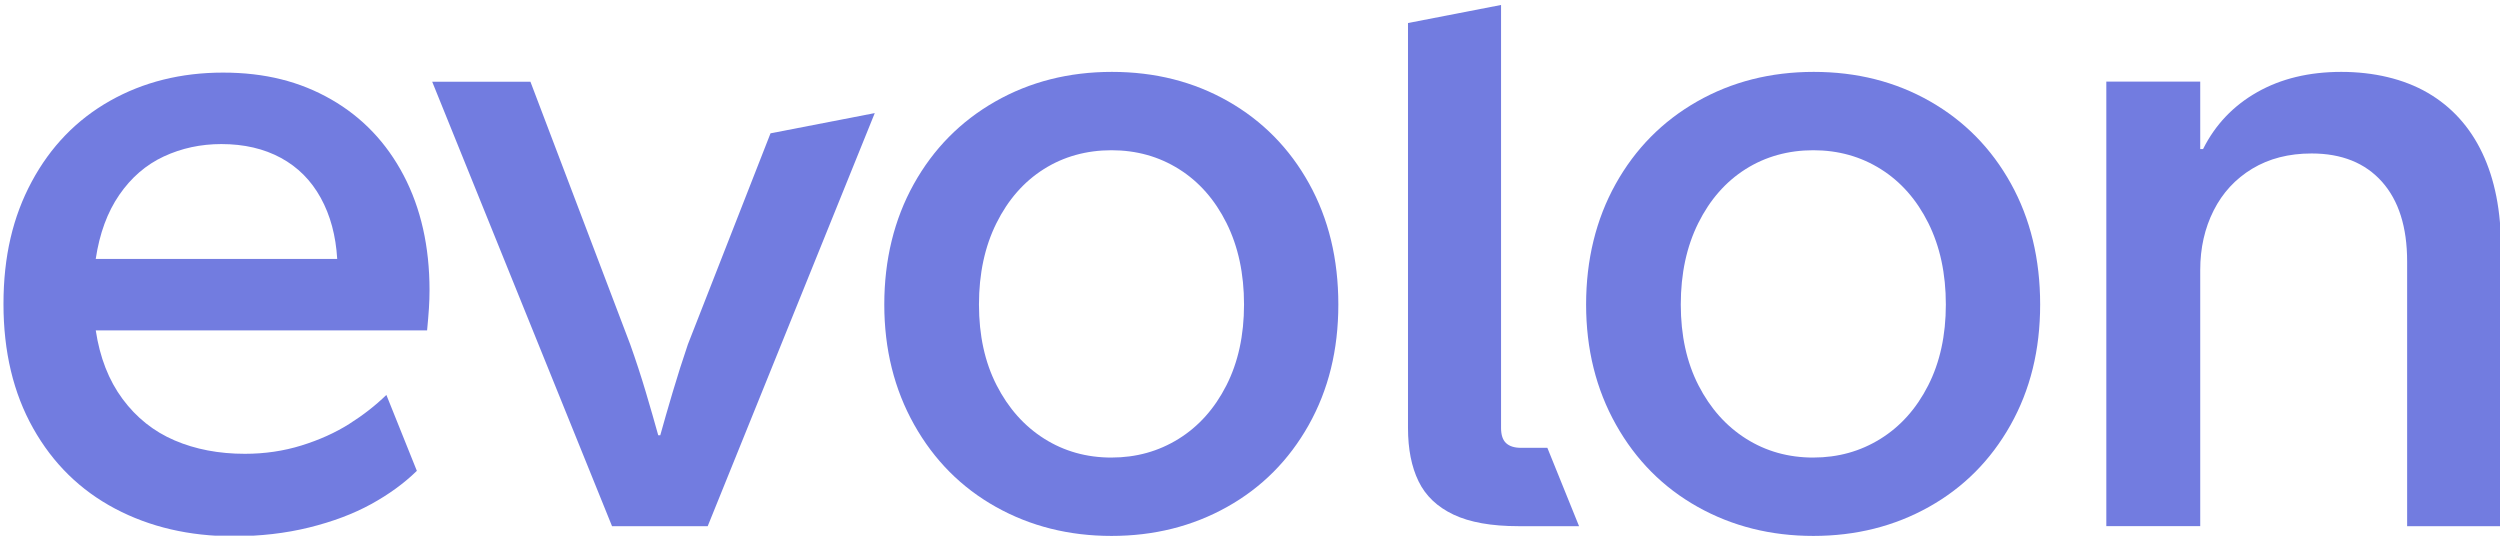
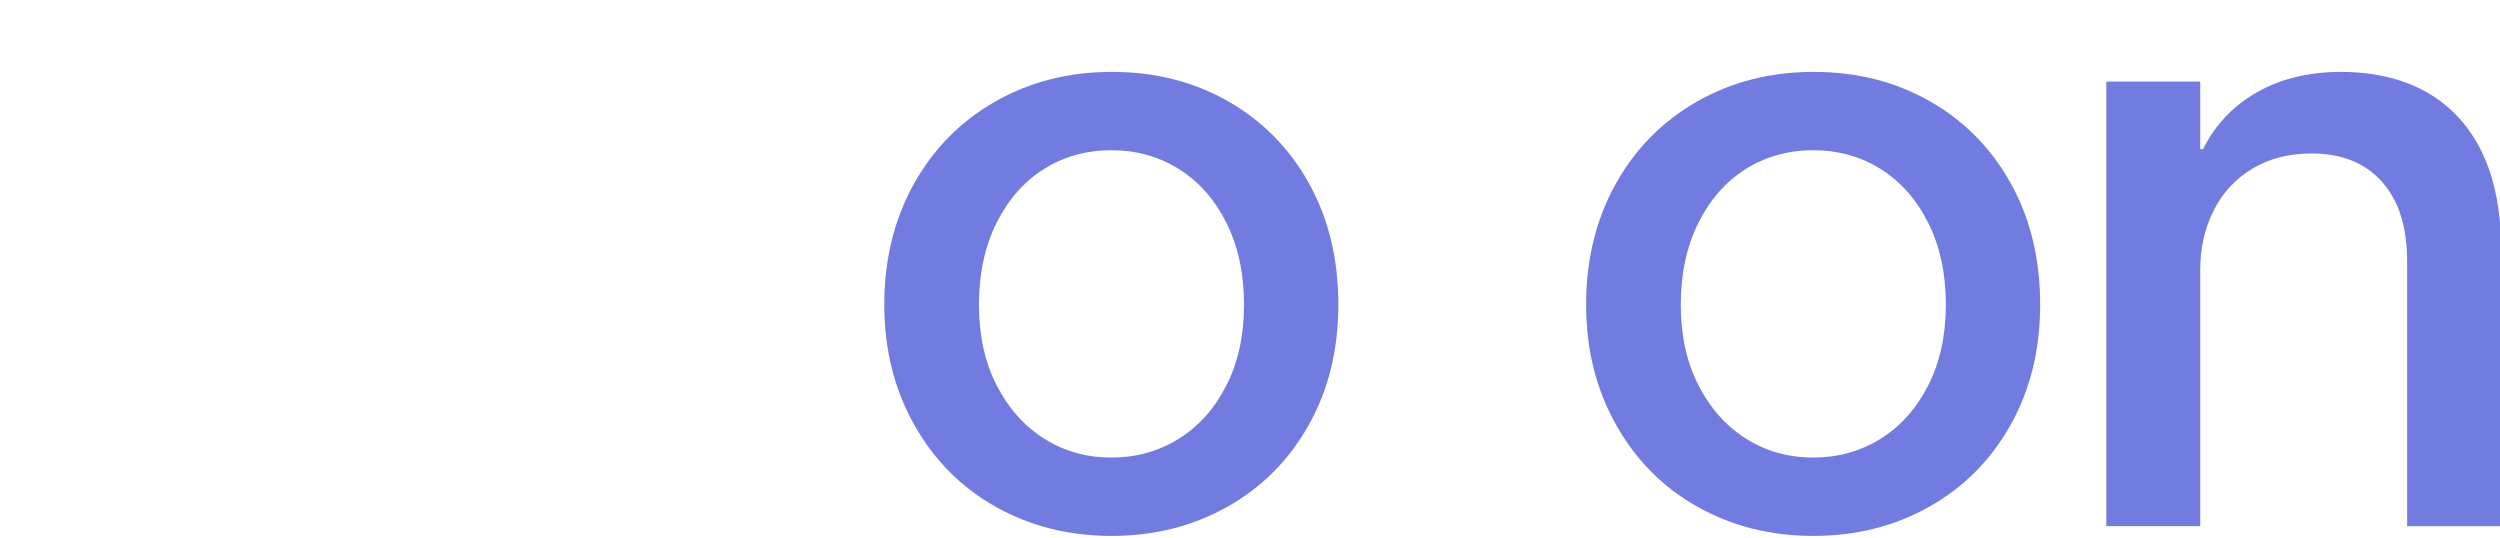
<svg xmlns="http://www.w3.org/2000/svg" width="1027" height="221" viewBox="0 0 1027 221" fill="none">
  <g clip-path="url(#clip0_11_52)">
-     <path d="M95.945 220.289C77.8 220.289 61.575 216.512 47.267 208.95C32.961 201.387 21.741 190.38 13.618 175.928C5.487 161.476 1.43 144.462 1.43 124.896C1.43 105.329 5.296 89.017 13.039 74.613C20.772 60.218 31.488 49.154 45.187 41.42C58.877 33.696 74.352 29.825 91.614 29.825C108.875 29.825 123.23 33.497 136.036 40.832C148.832 48.167 158.769 58.596 165.847 72.099C172.915 85.611 176.449 101.315 176.449 119.212C176.449 121.66 176.363 124.165 176.201 126.718C176.03 129.28 175.783 132.278 175.451 135.723H39.335C41.007 146.844 44.674 156.238 50.355 163.905C56.036 171.572 63.151 177.247 71.73 180.919C80.299 184.591 89.932 186.423 100.619 186.423C108.742 186.423 116.484 185.284 123.828 183.007C131.171 180.729 137.717 177.778 143.445 174.163C149.174 170.547 154.276 166.572 158.722 162.235L171.242 193.426C166.008 198.54 159.747 203.095 152.451 207.099C145.155 211.104 136.672 214.301 126.982 216.693C117.292 219.084 106.946 220.28 95.927 220.28L95.945 220.289ZM138.524 106.382C137.964 96.817 135.713 88.458 131.761 81.284C127.809 74.11 122.355 68.635 115.392 64.858C108.428 61.082 100.277 59.184 90.93 59.184C82.465 59.184 74.59 60.883 67.303 64.27C60.007 67.667 53.917 72.915 49.016 80.031C44.114 87.148 40.883 95.935 39.325 106.382H138.515H138.524Z" fill="#727CE0" />
    <path d="M456.613 220.156C439.133 220.156 423.296 216.18 409.103 208.228C394.91 200.277 383.72 189.023 375.54 174.457C367.361 159.891 363.266 143.437 363.266 125.095C363.266 106.753 367.303 90.156 375.369 75.647C383.444 61.139 394.597 49.828 408.847 41.705C423.097 33.592 439.076 29.531 456.775 29.531C474.473 29.531 490.395 33.563 504.531 41.62C518.667 49.685 529.744 60.939 537.762 75.391C545.78 89.843 549.789 106.411 549.789 125.095C549.789 143.779 545.723 160.176 537.6 174.628C529.468 189.08 518.315 200.286 504.122 208.228C489.929 216.18 474.093 220.156 456.613 220.156ZM456.613 187.96C466.74 187.96 475.926 185.407 484.163 180.293C492.399 175.178 498.945 167.872 503.78 158.363C508.625 148.855 511.048 137.763 511.048 125.095C511.048 112.427 508.654 101.277 503.866 91.656C499.078 82.043 492.561 74.642 484.325 69.47C476.088 64.299 466.845 61.718 456.604 61.718C446.363 61.718 436.986 64.299 428.797 69.47C420.618 74.642 414.129 82.034 409.341 91.656C404.553 101.277 402.159 112.418 402.159 125.095C402.159 137.772 404.581 148.836 409.426 158.288C414.271 167.739 420.779 175.045 428.968 180.217C437.157 185.388 446.363 187.969 456.604 187.969L456.613 187.96Z" fill="#727CE0" />
    <path d="M744.919 220.156C727.439 220.156 711.603 216.18 697.41 208.228C683.217 200.277 672.026 189.023 663.846 174.457C655.667 159.891 651.572 143.437 651.572 125.095C651.572 106.753 655.61 90.156 663.675 75.647C671.75 61.139 682.903 49.828 697.153 41.705C711.403 33.592 727.382 29.531 745.081 29.531C762.779 29.531 778.701 33.563 792.837 41.62C806.973 49.685 818.05 60.939 826.068 75.391C834.086 89.843 838.095 106.411 838.095 125.095C838.095 143.779 834.029 160.176 825.907 174.628C817.775 189.08 806.622 200.286 792.429 208.228C778.236 216.18 762.399 220.156 744.919 220.156ZM744.919 187.96C755.046 187.96 764.233 185.407 772.469 180.293C780.706 175.178 787.251 167.872 792.086 158.363C796.931 148.855 799.354 137.763 799.354 125.095C799.354 112.427 796.96 101.277 792.172 91.656C787.384 82.043 780.867 74.642 772.631 69.47C764.394 64.299 755.151 61.718 744.91 61.718C734.669 61.718 725.292 64.299 717.103 69.47C708.924 74.642 702.435 82.034 697.647 91.656C692.859 101.277 690.465 112.418 690.465 125.095C690.465 137.772 692.887 148.836 697.732 158.288C702.577 167.739 709.085 175.045 717.274 180.217C725.453 185.388 734.669 187.969 744.91 187.969L744.919 187.96Z" fill="#727CE0" />
    <path d="M865.275 216.152V33.535H903.854V61.224H905.023C910.029 51.213 917.439 43.432 927.234 37.871C937.028 32.311 948.551 29.531 961.804 29.531C975.056 29.531 987.435 32.396 997.287 38.118C1007.14 43.85 1014.62 52.105 1019.74 62.885C1024.87 73.674 1027.43 86.731 1027.43 102.074V216.152H988.851V107.417C988.851 93.297 985.402 82.375 978.496 74.642C971.589 66.918 961.965 63.046 949.606 63.046C940.258 63.046 932.126 65.134 925.229 69.299C918.323 73.465 913.041 79.196 909.364 86.474C905.688 93.762 903.854 101.904 903.854 110.909V216.142H865.275V216.152Z" fill="#727CE0" />
-     <path d="M316.526 54.772L282.592 141.445C280.359 148.001 278.279 154.558 276.331 161.125C274.384 167.682 272.684 173.574 271.24 178.803H270.403C268.959 173.574 267.259 167.691 265.312 161.125C263.364 154.568 261.217 148.011 258.88 141.445L217.897 33.563H177.541L251.422 216.152H290.724L359.352 46.459L316.517 54.772H316.526Z" fill="#727CE0" />
-     <path d="M635.66 183.965H624.811C622.141 183.965 620.108 183.329 618.721 182.048C617.325 180.767 616.631 178.689 616.631 175.795V2.041L578.403 9.461V175.795C578.403 184.468 579.847 191.774 582.745 197.724C585.633 203.674 590.421 208.228 597.099 211.398C603.778 214.567 612.679 216.152 623.804 216.152H648.675L635.66 183.974V183.965Z" fill="#727CE0" />
  </g>
  <defs>
    <clipPath id="clip0_11_52">
      <rect width="1027" height="220" fill="white" transform="translate(0 0.045)" />
    </clipPath>
  </defs>
</svg>